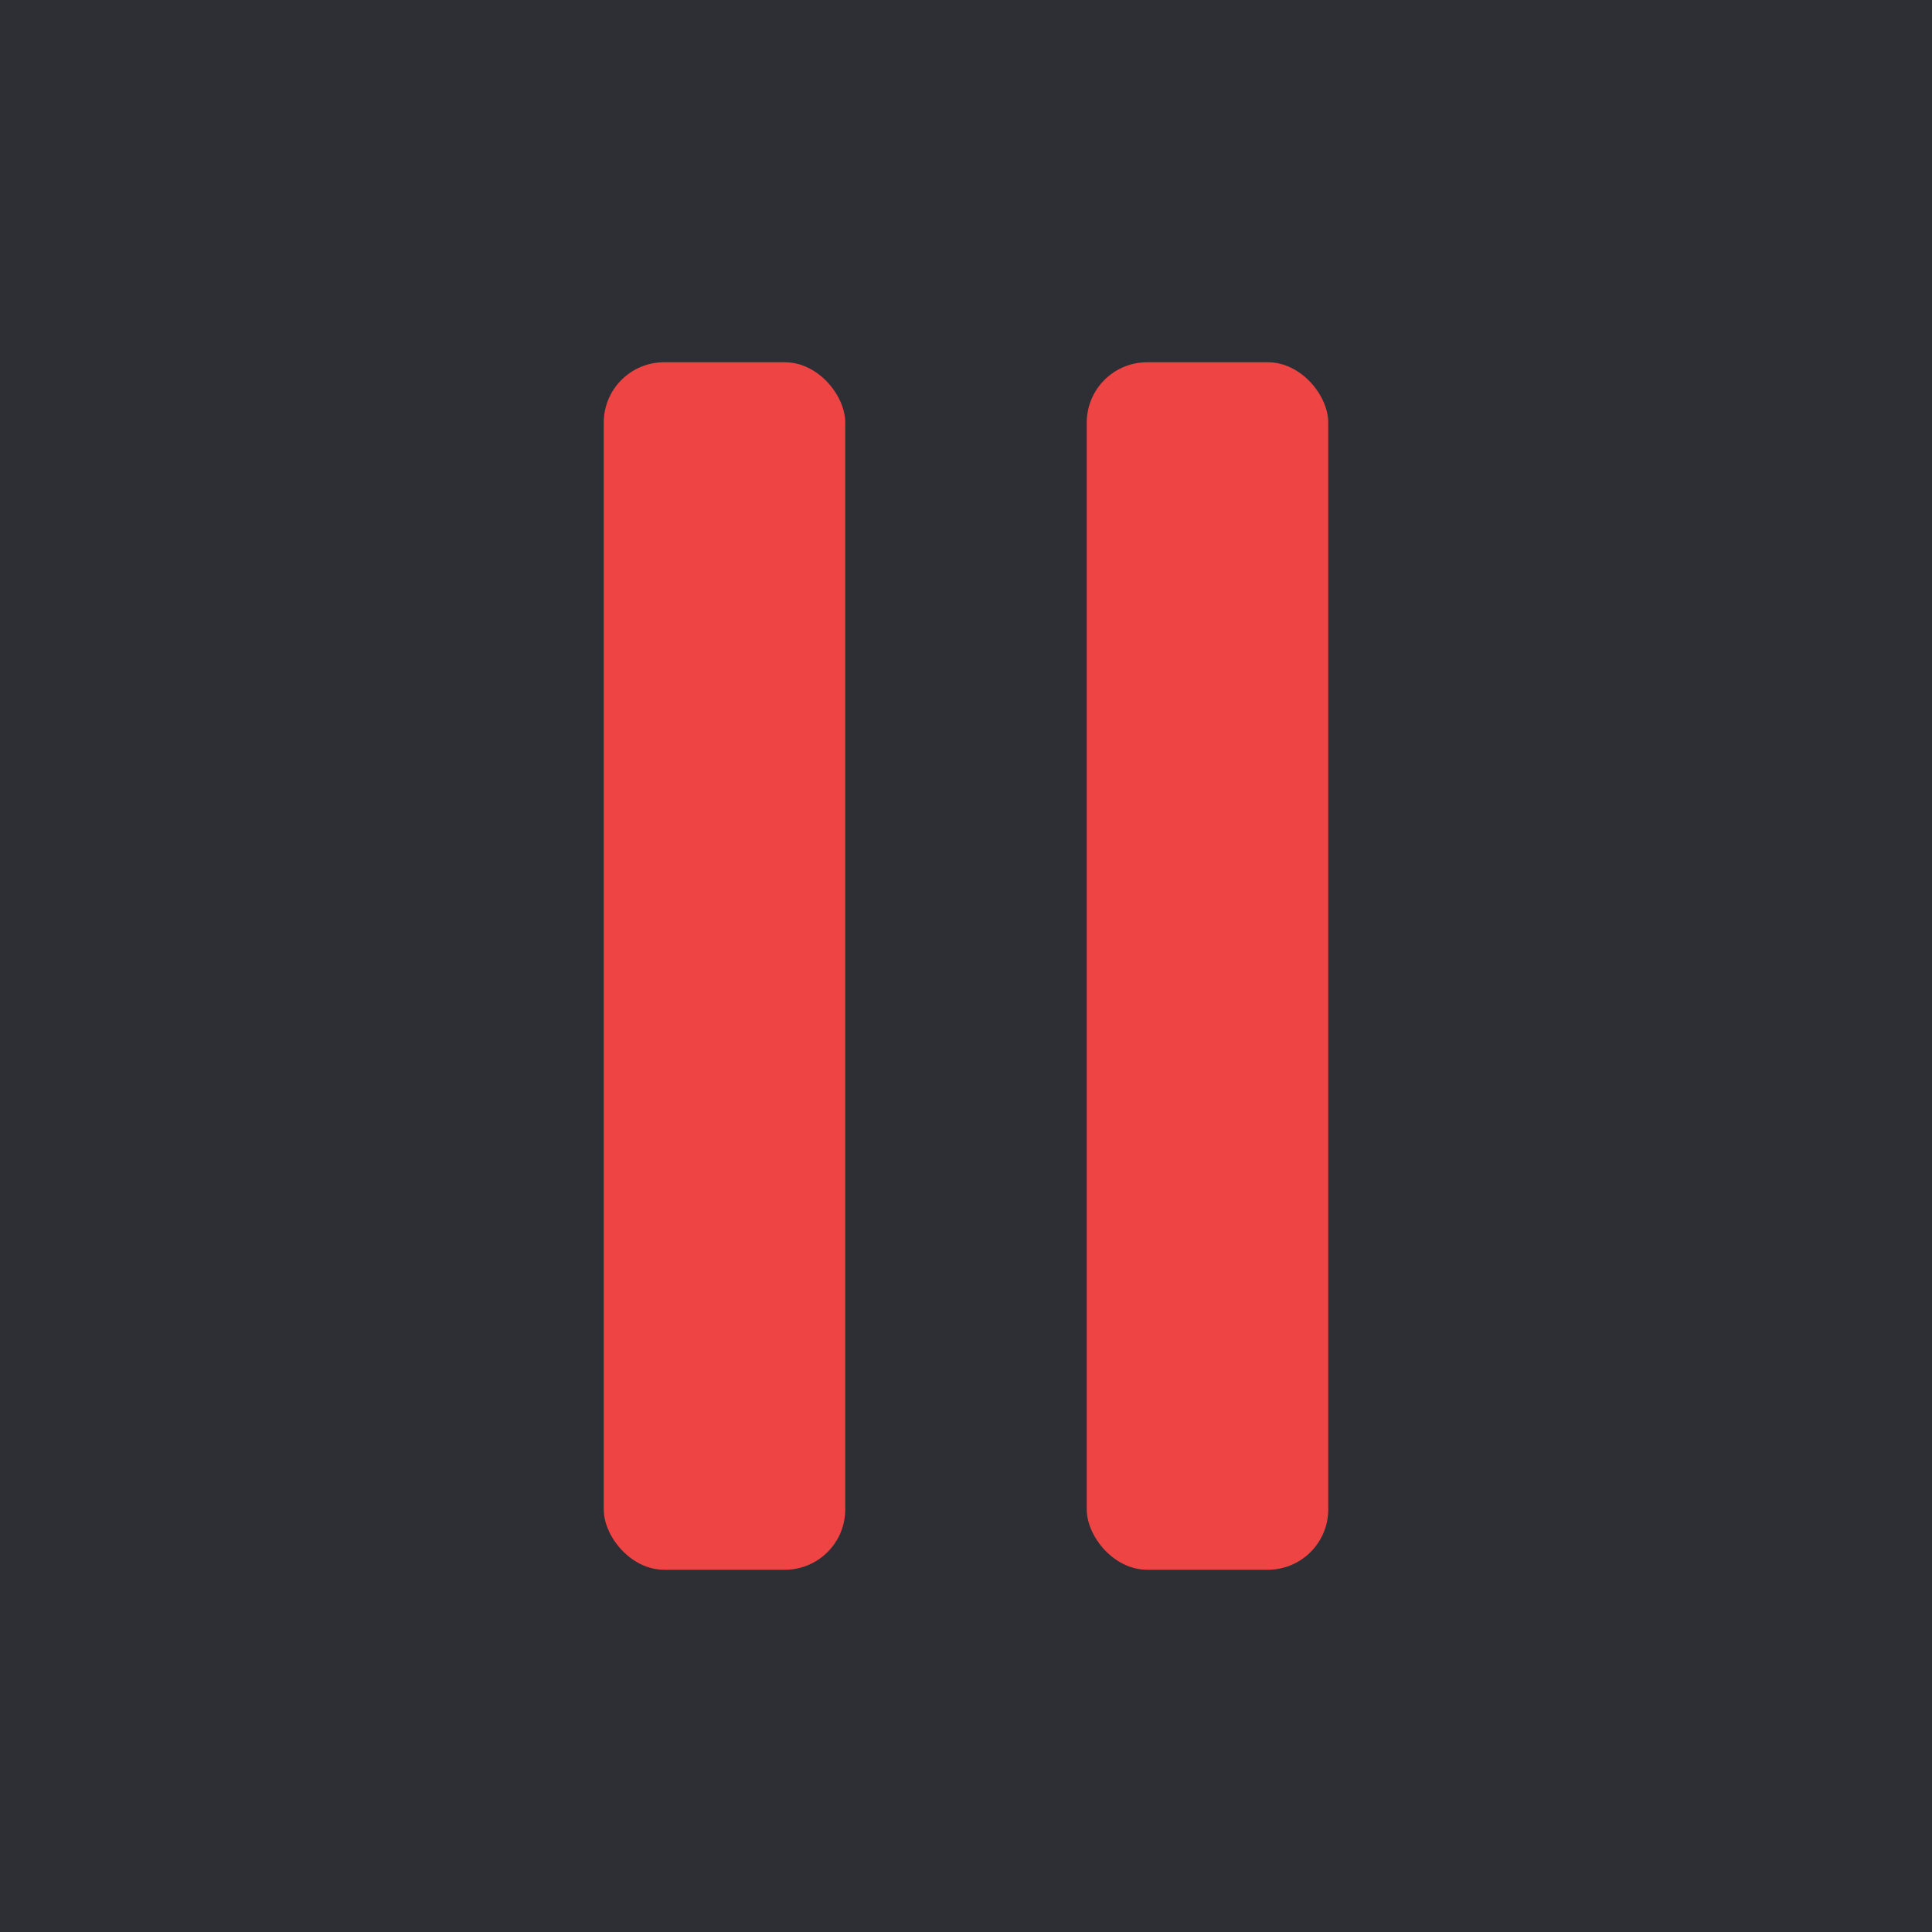
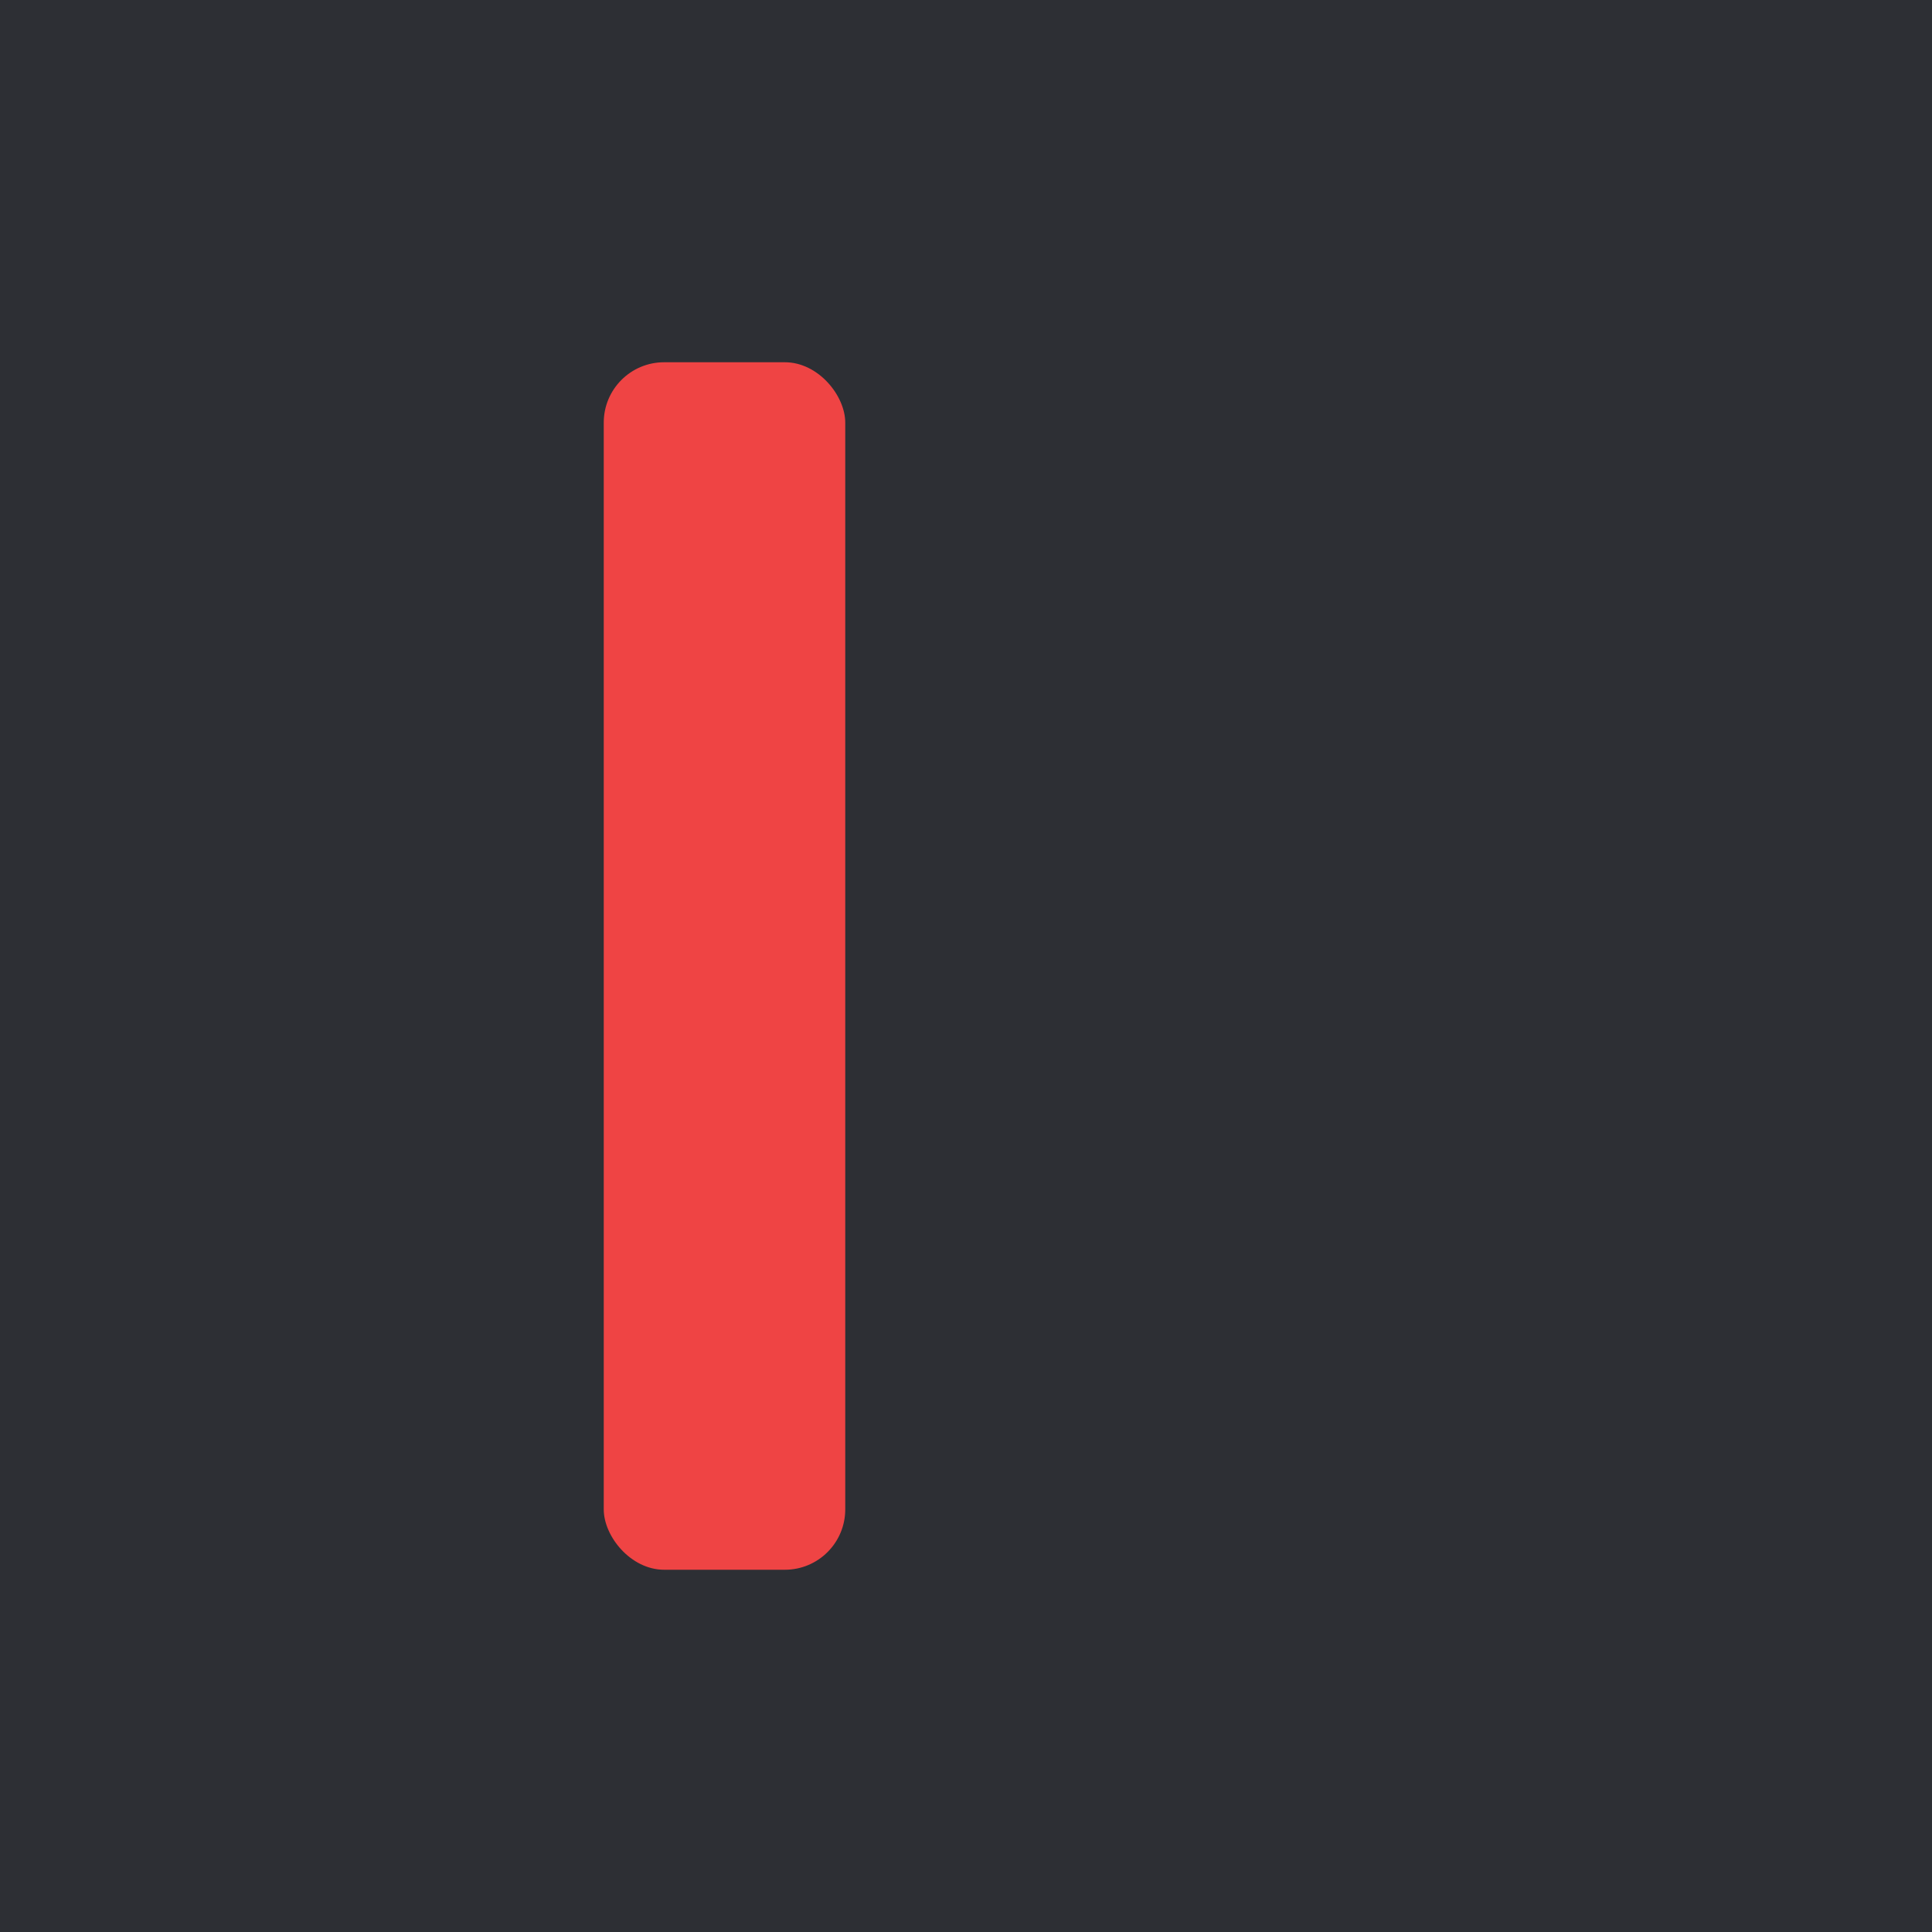
<svg xmlns="http://www.w3.org/2000/svg" viewBox="0 0 64 64" width="32" height="32">
  <rect width="64" height="64" fill="#2d2f34" />
  <rect x="20" y="12" width="8" height="40" rx="2" fill="#ef4444" />
-   <rect x="36" y="12" width="8" height="40" rx="2" fill="#ef4444" />
</svg>